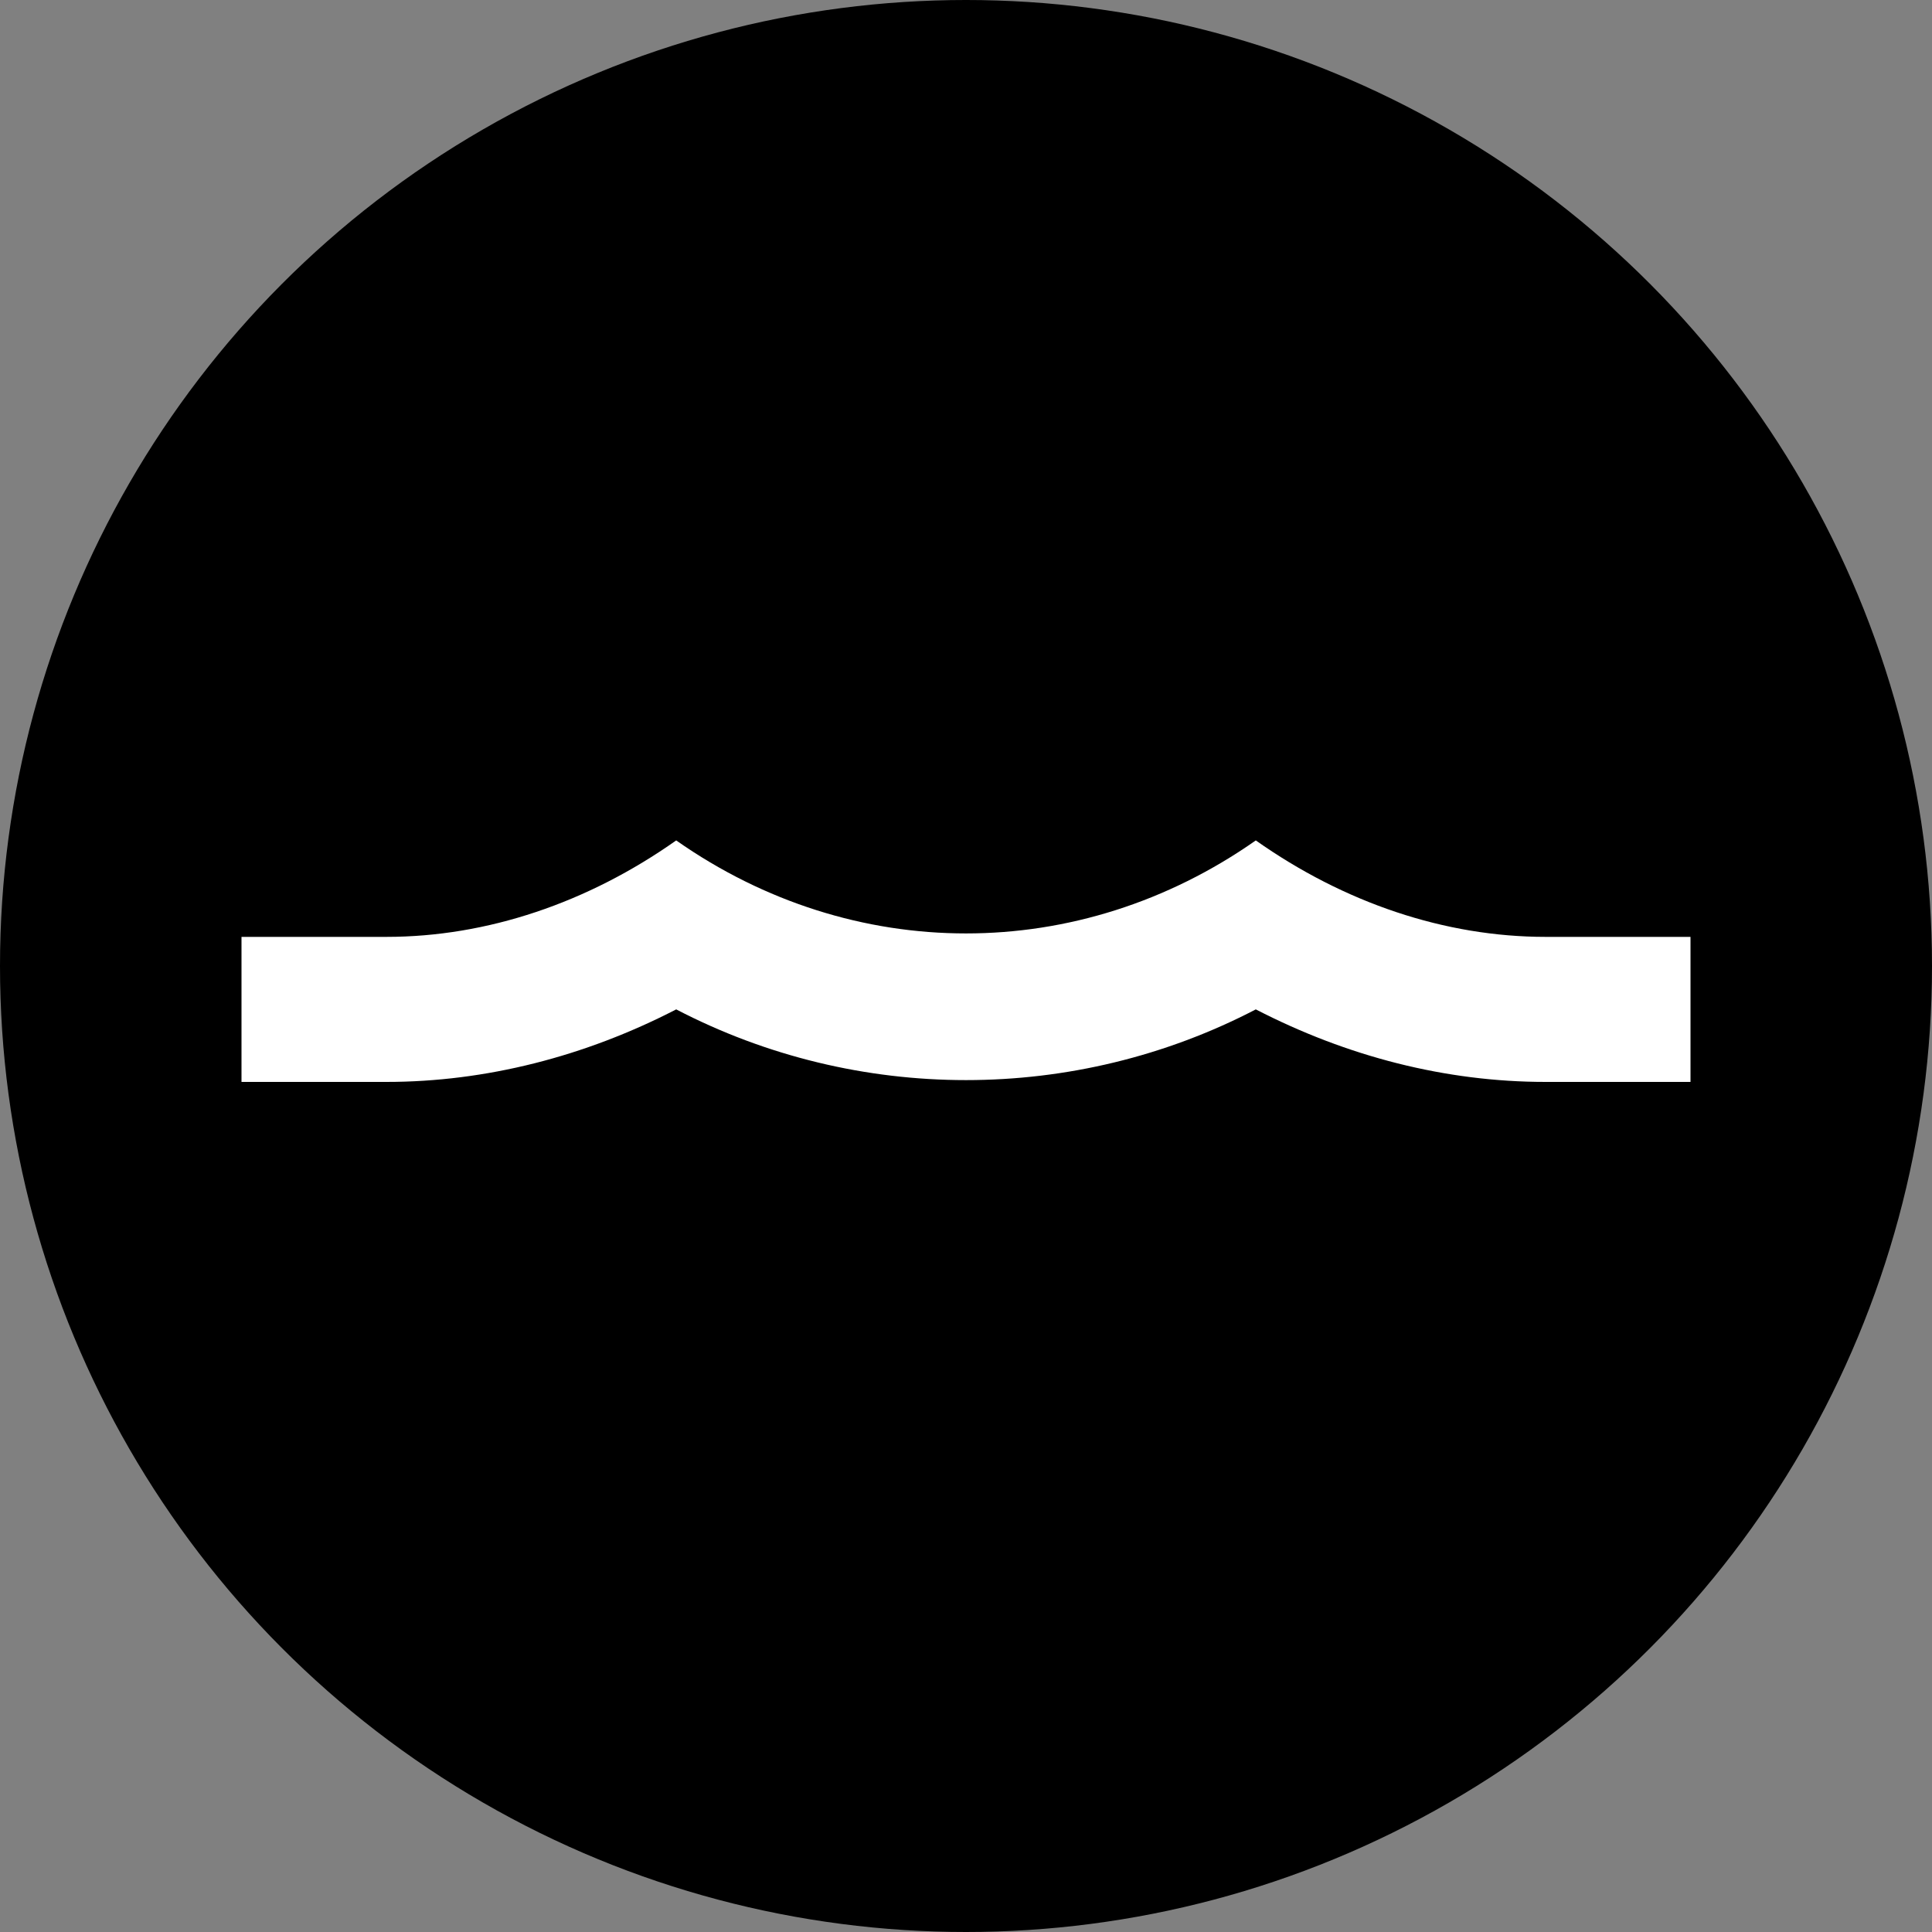
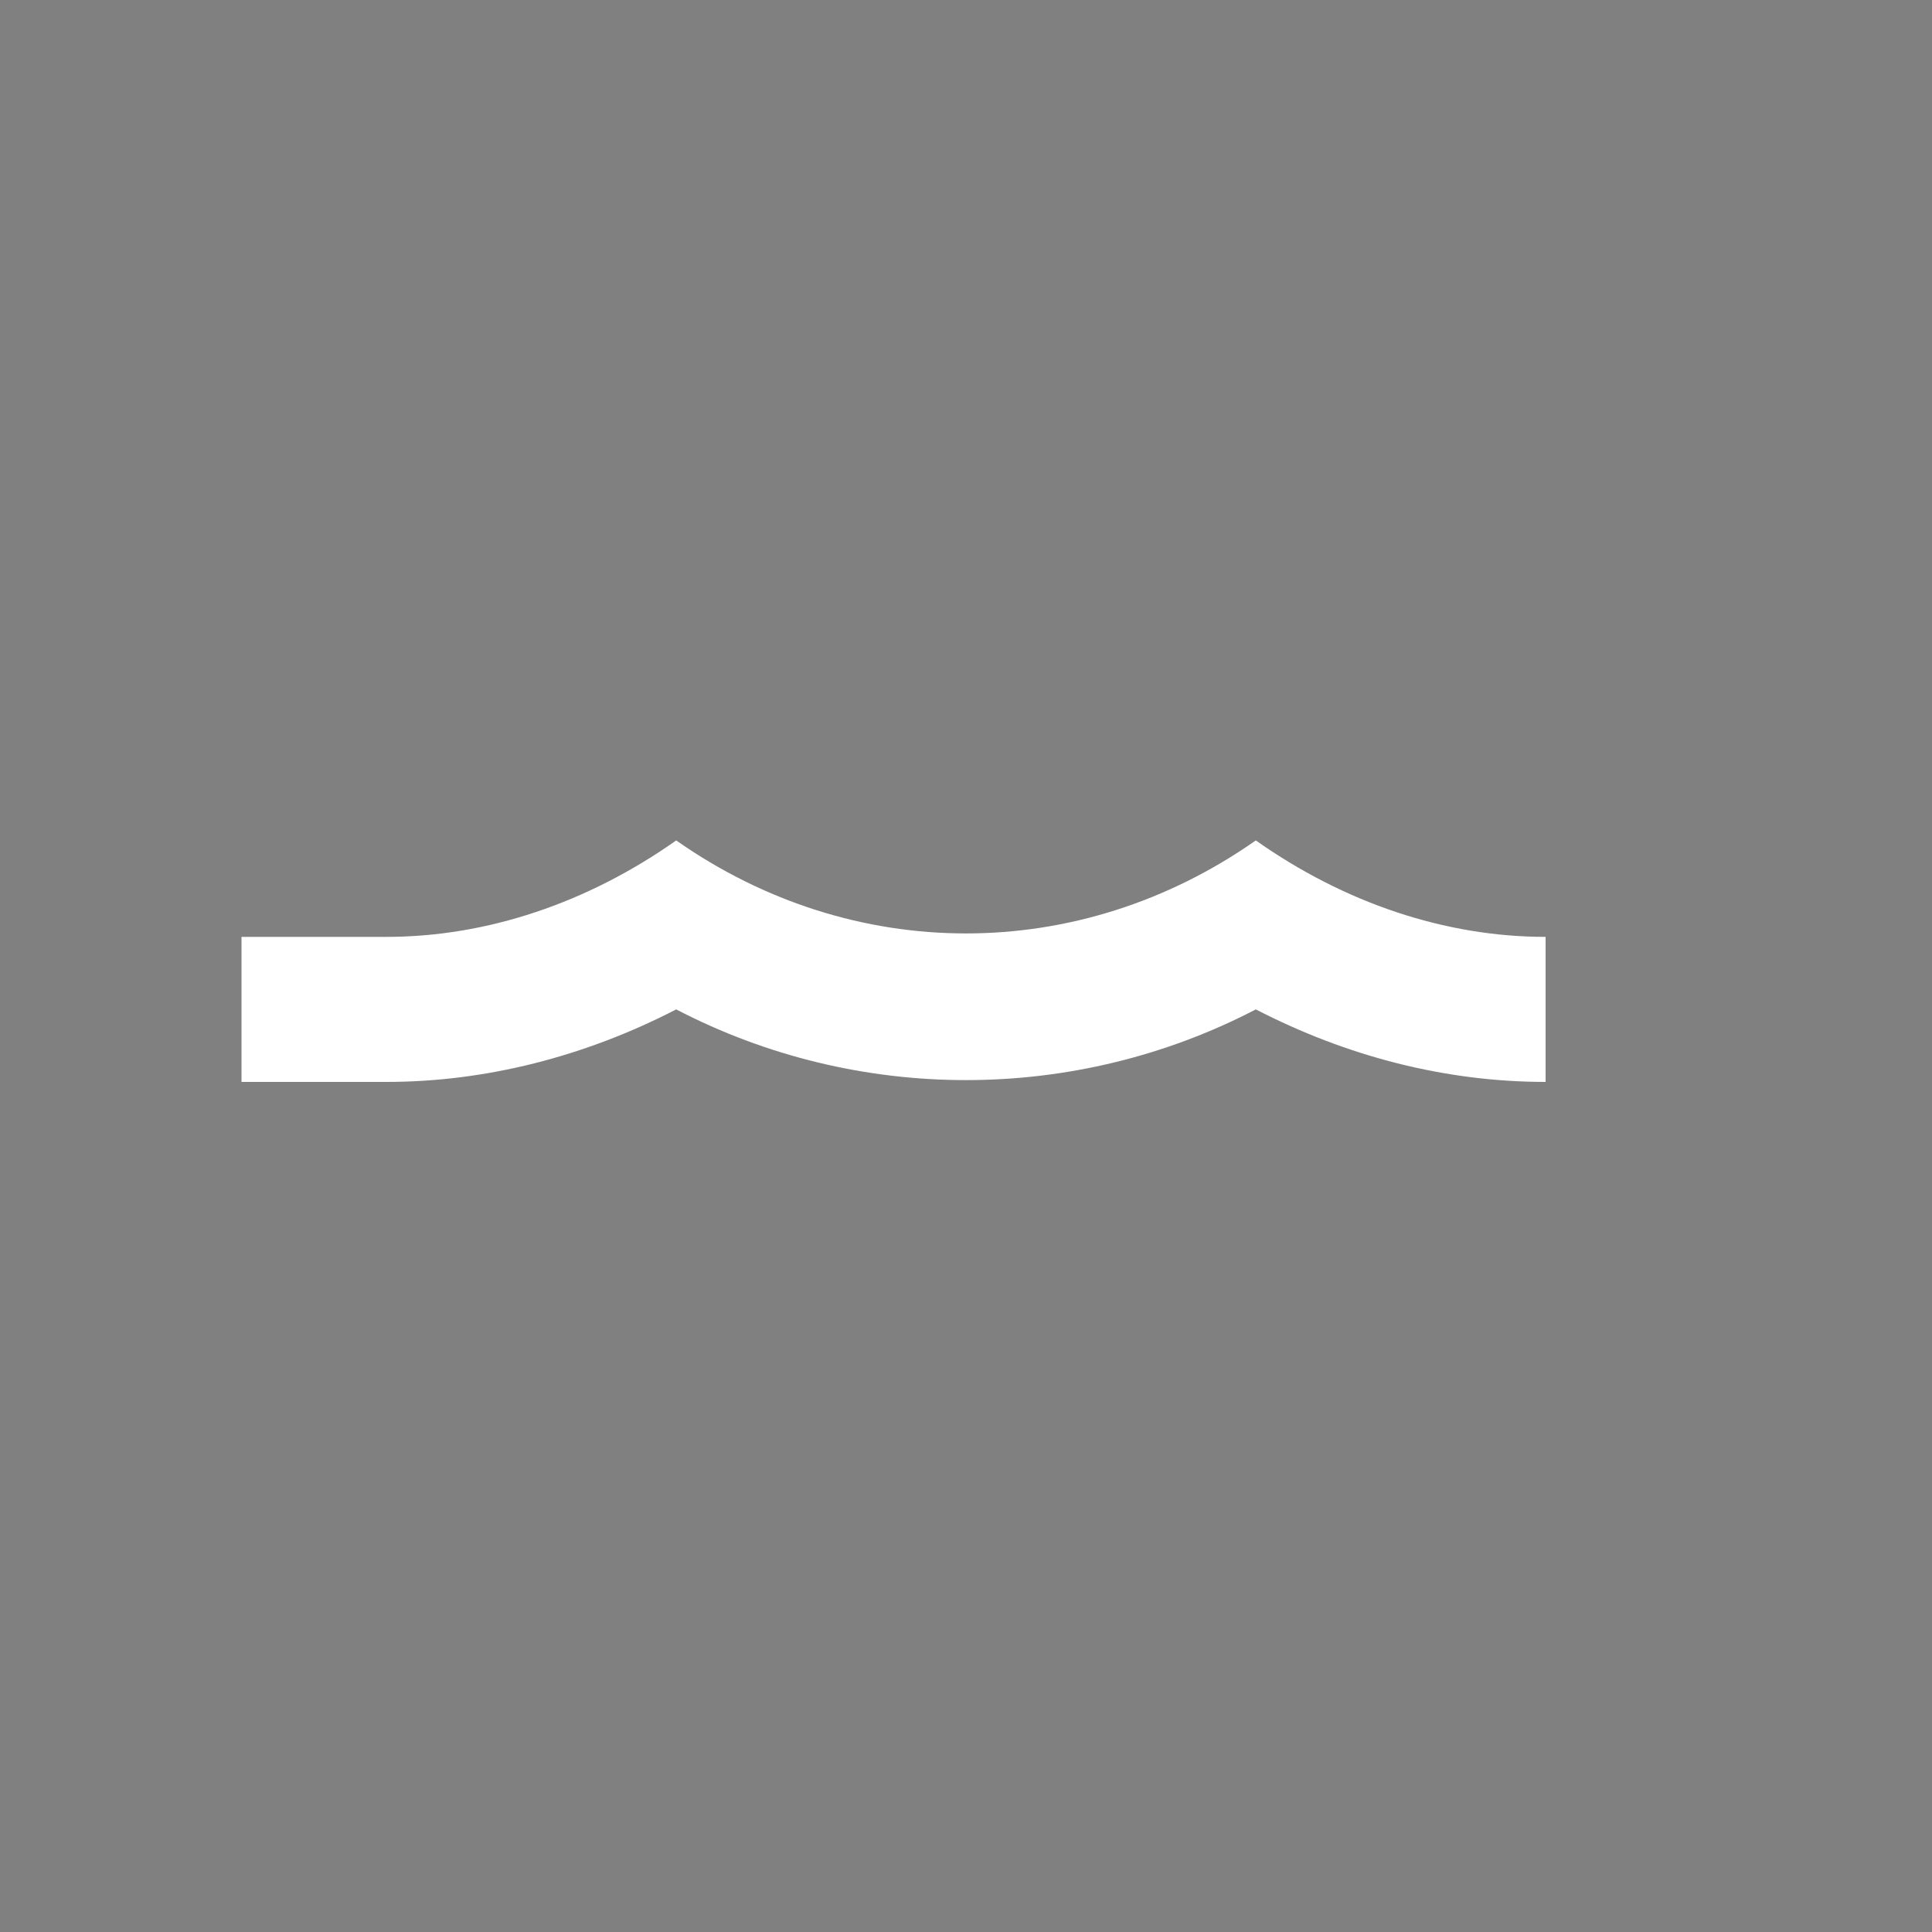
<svg xmlns="http://www.w3.org/2000/svg" width="200" height="200">
  <rect width="100%" height="100%" fill="#808080" stroke="none" />
  <g fill="none" fill-rule="evenodd">
-     <circle fill="#000" cx="100" cy="100" r="100" />
-     <path d="M160 96.985c-10.425 0-20.85-3.529-30-9.985-18.3 12.838-41.7 12.838-60 0-9.15 6.456-19.575 9.985-30 9.985H25V112h15c10.275 0 20.55-2.628 30-7.508 18.75 9.76 41.25 9.76 60 0 9.45 4.88 19.65 7.508 30 7.508h15V96.985" fill="#FFF" fill-rule="nonzero" />
+     <path d="M160 96.985c-10.425 0-20.85-3.529-30-9.985-18.3 12.838-41.7 12.838-60 0-9.15 6.456-19.575 9.985-30 9.985H25V112h15c10.275 0 20.55-2.628 30-7.508 18.75 9.76 41.25 9.76 60 0 9.45 4.88 19.65 7.508 30 7.508V96.985" fill="#FFF" fill-rule="nonzero" />
  </g>
</svg>